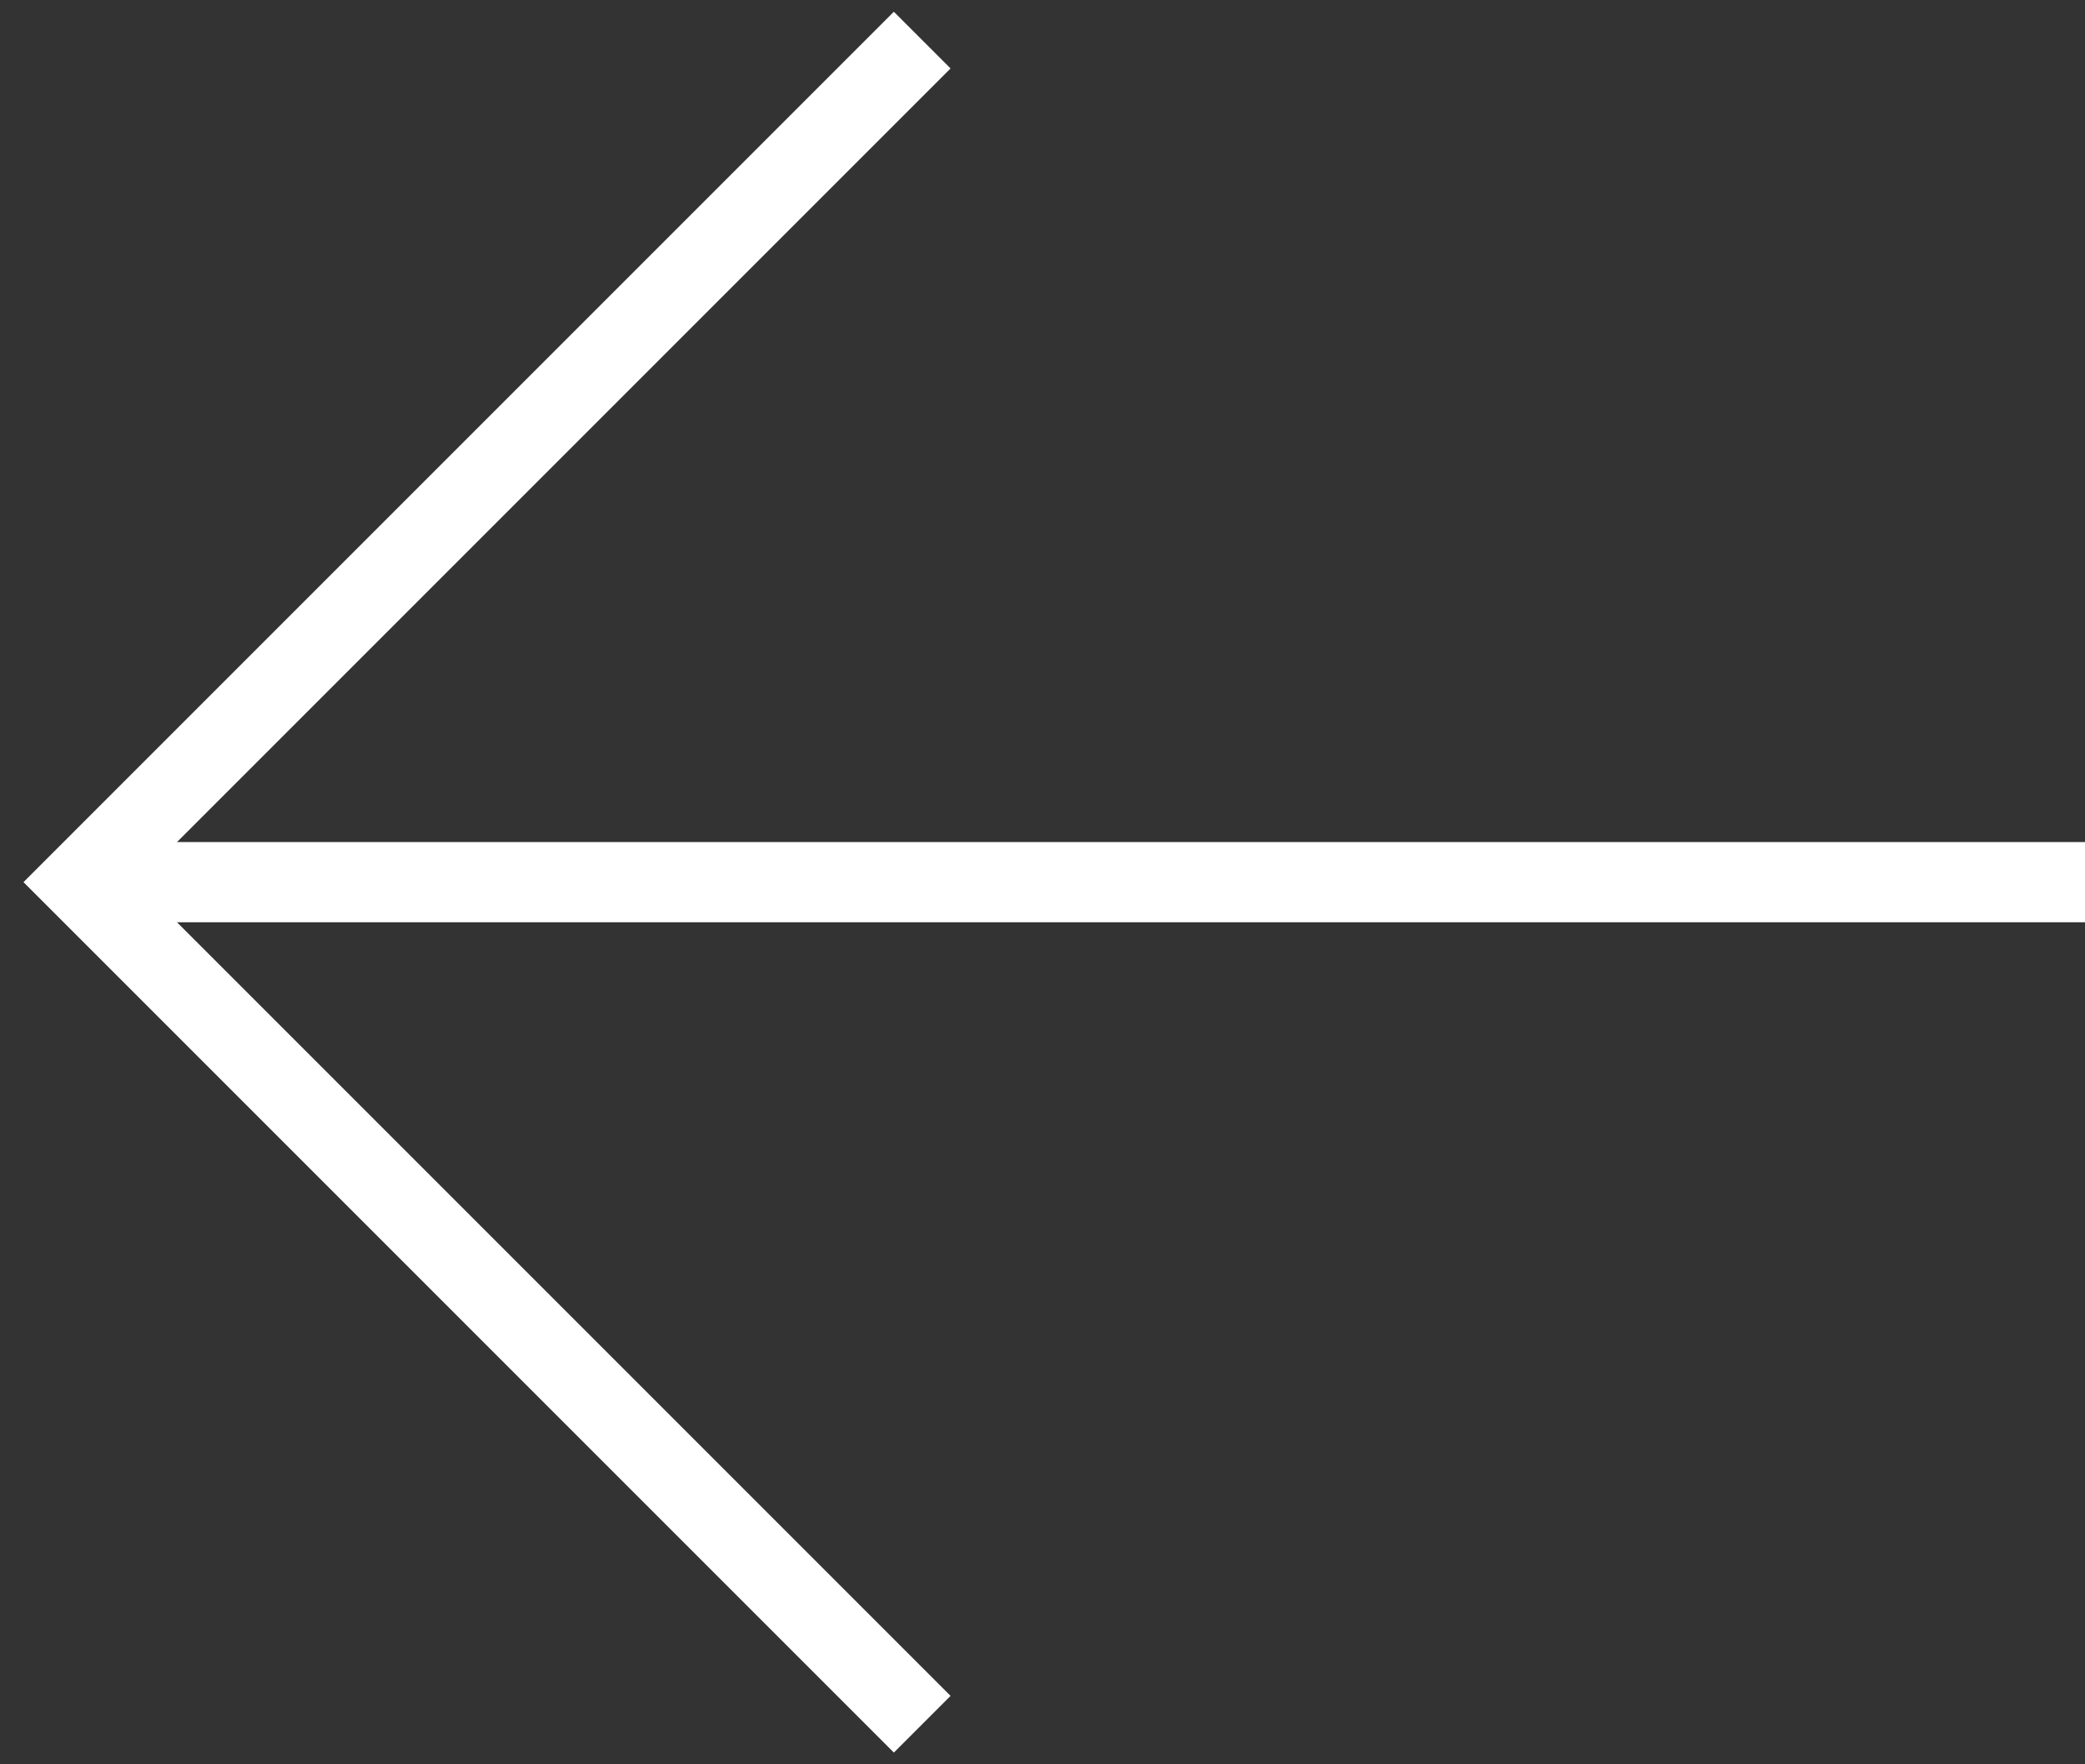
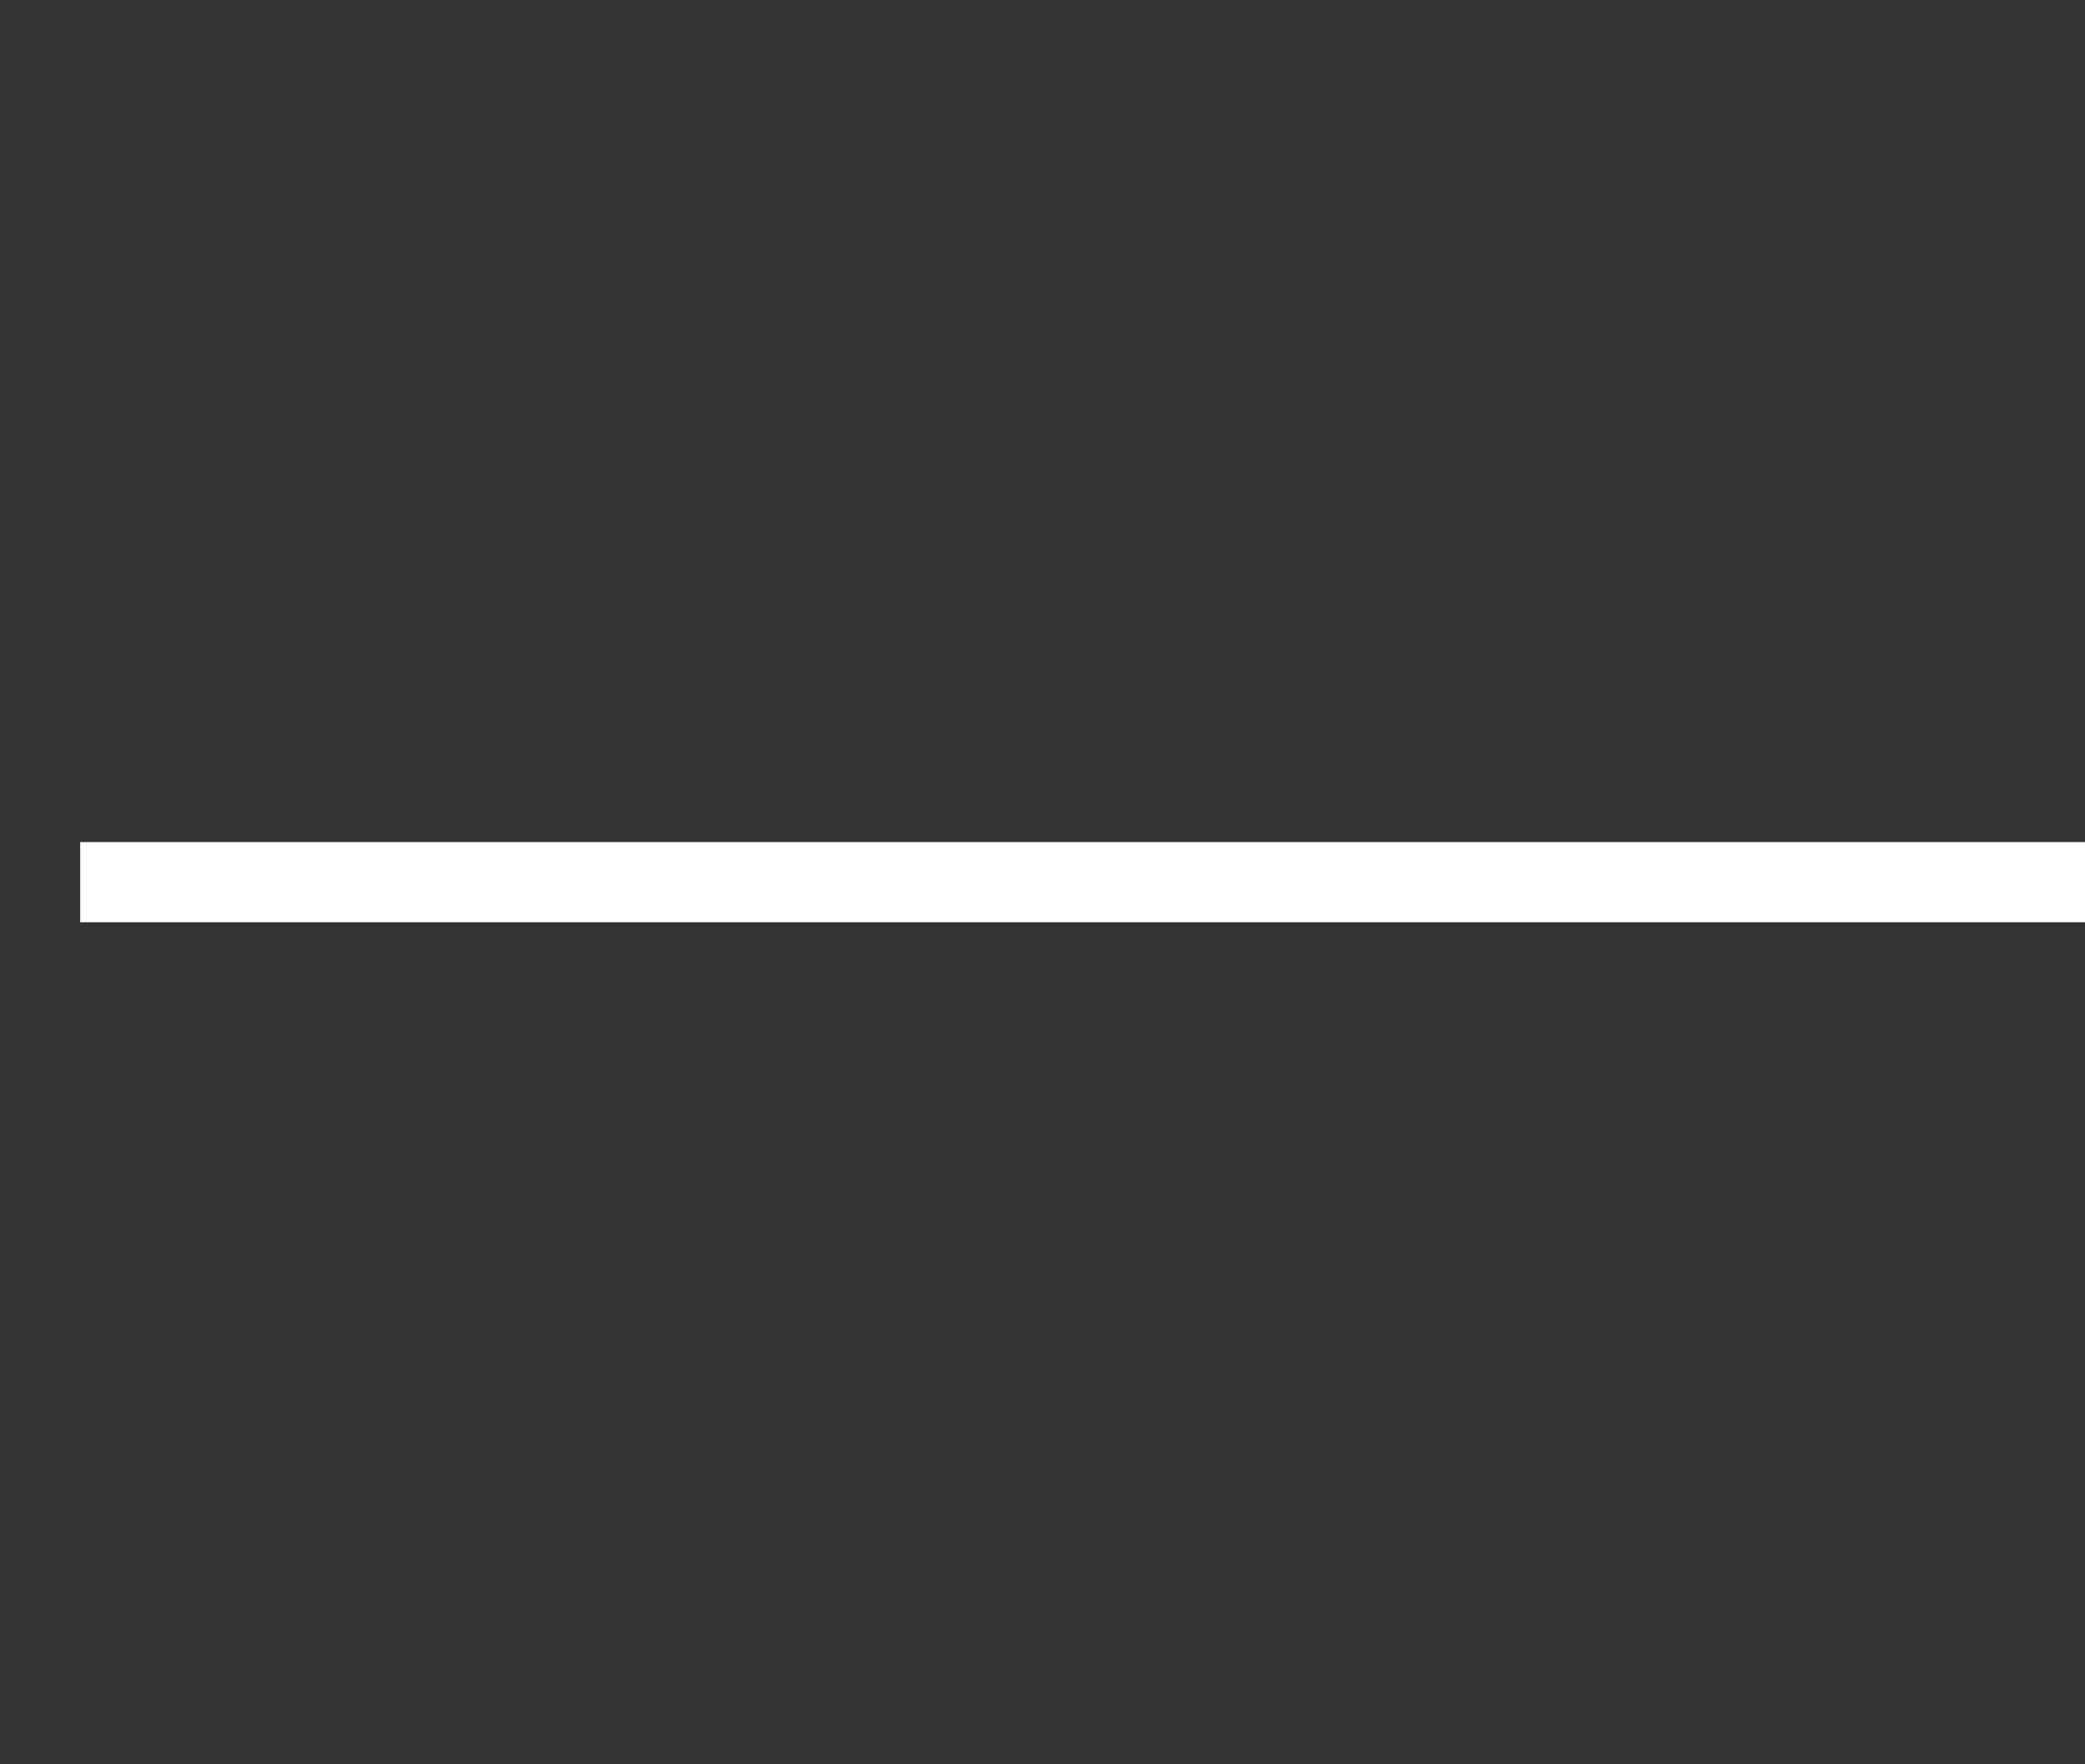
<svg xmlns="http://www.w3.org/2000/svg" width="26" height="22" viewBox="0 0 26 22" fill="none">
  <rect x="0" y="0" width="26" height="22" fill="#333333" stroke="none" />
  <g id="Group 550">
    <path id="Vector 50" d="M1 11L26 11" stroke="white" />
-     <path id="Vector 117" d="M11.5 0.5L1 11L11.5 21.5" stroke="white" />
  </g>
</svg>